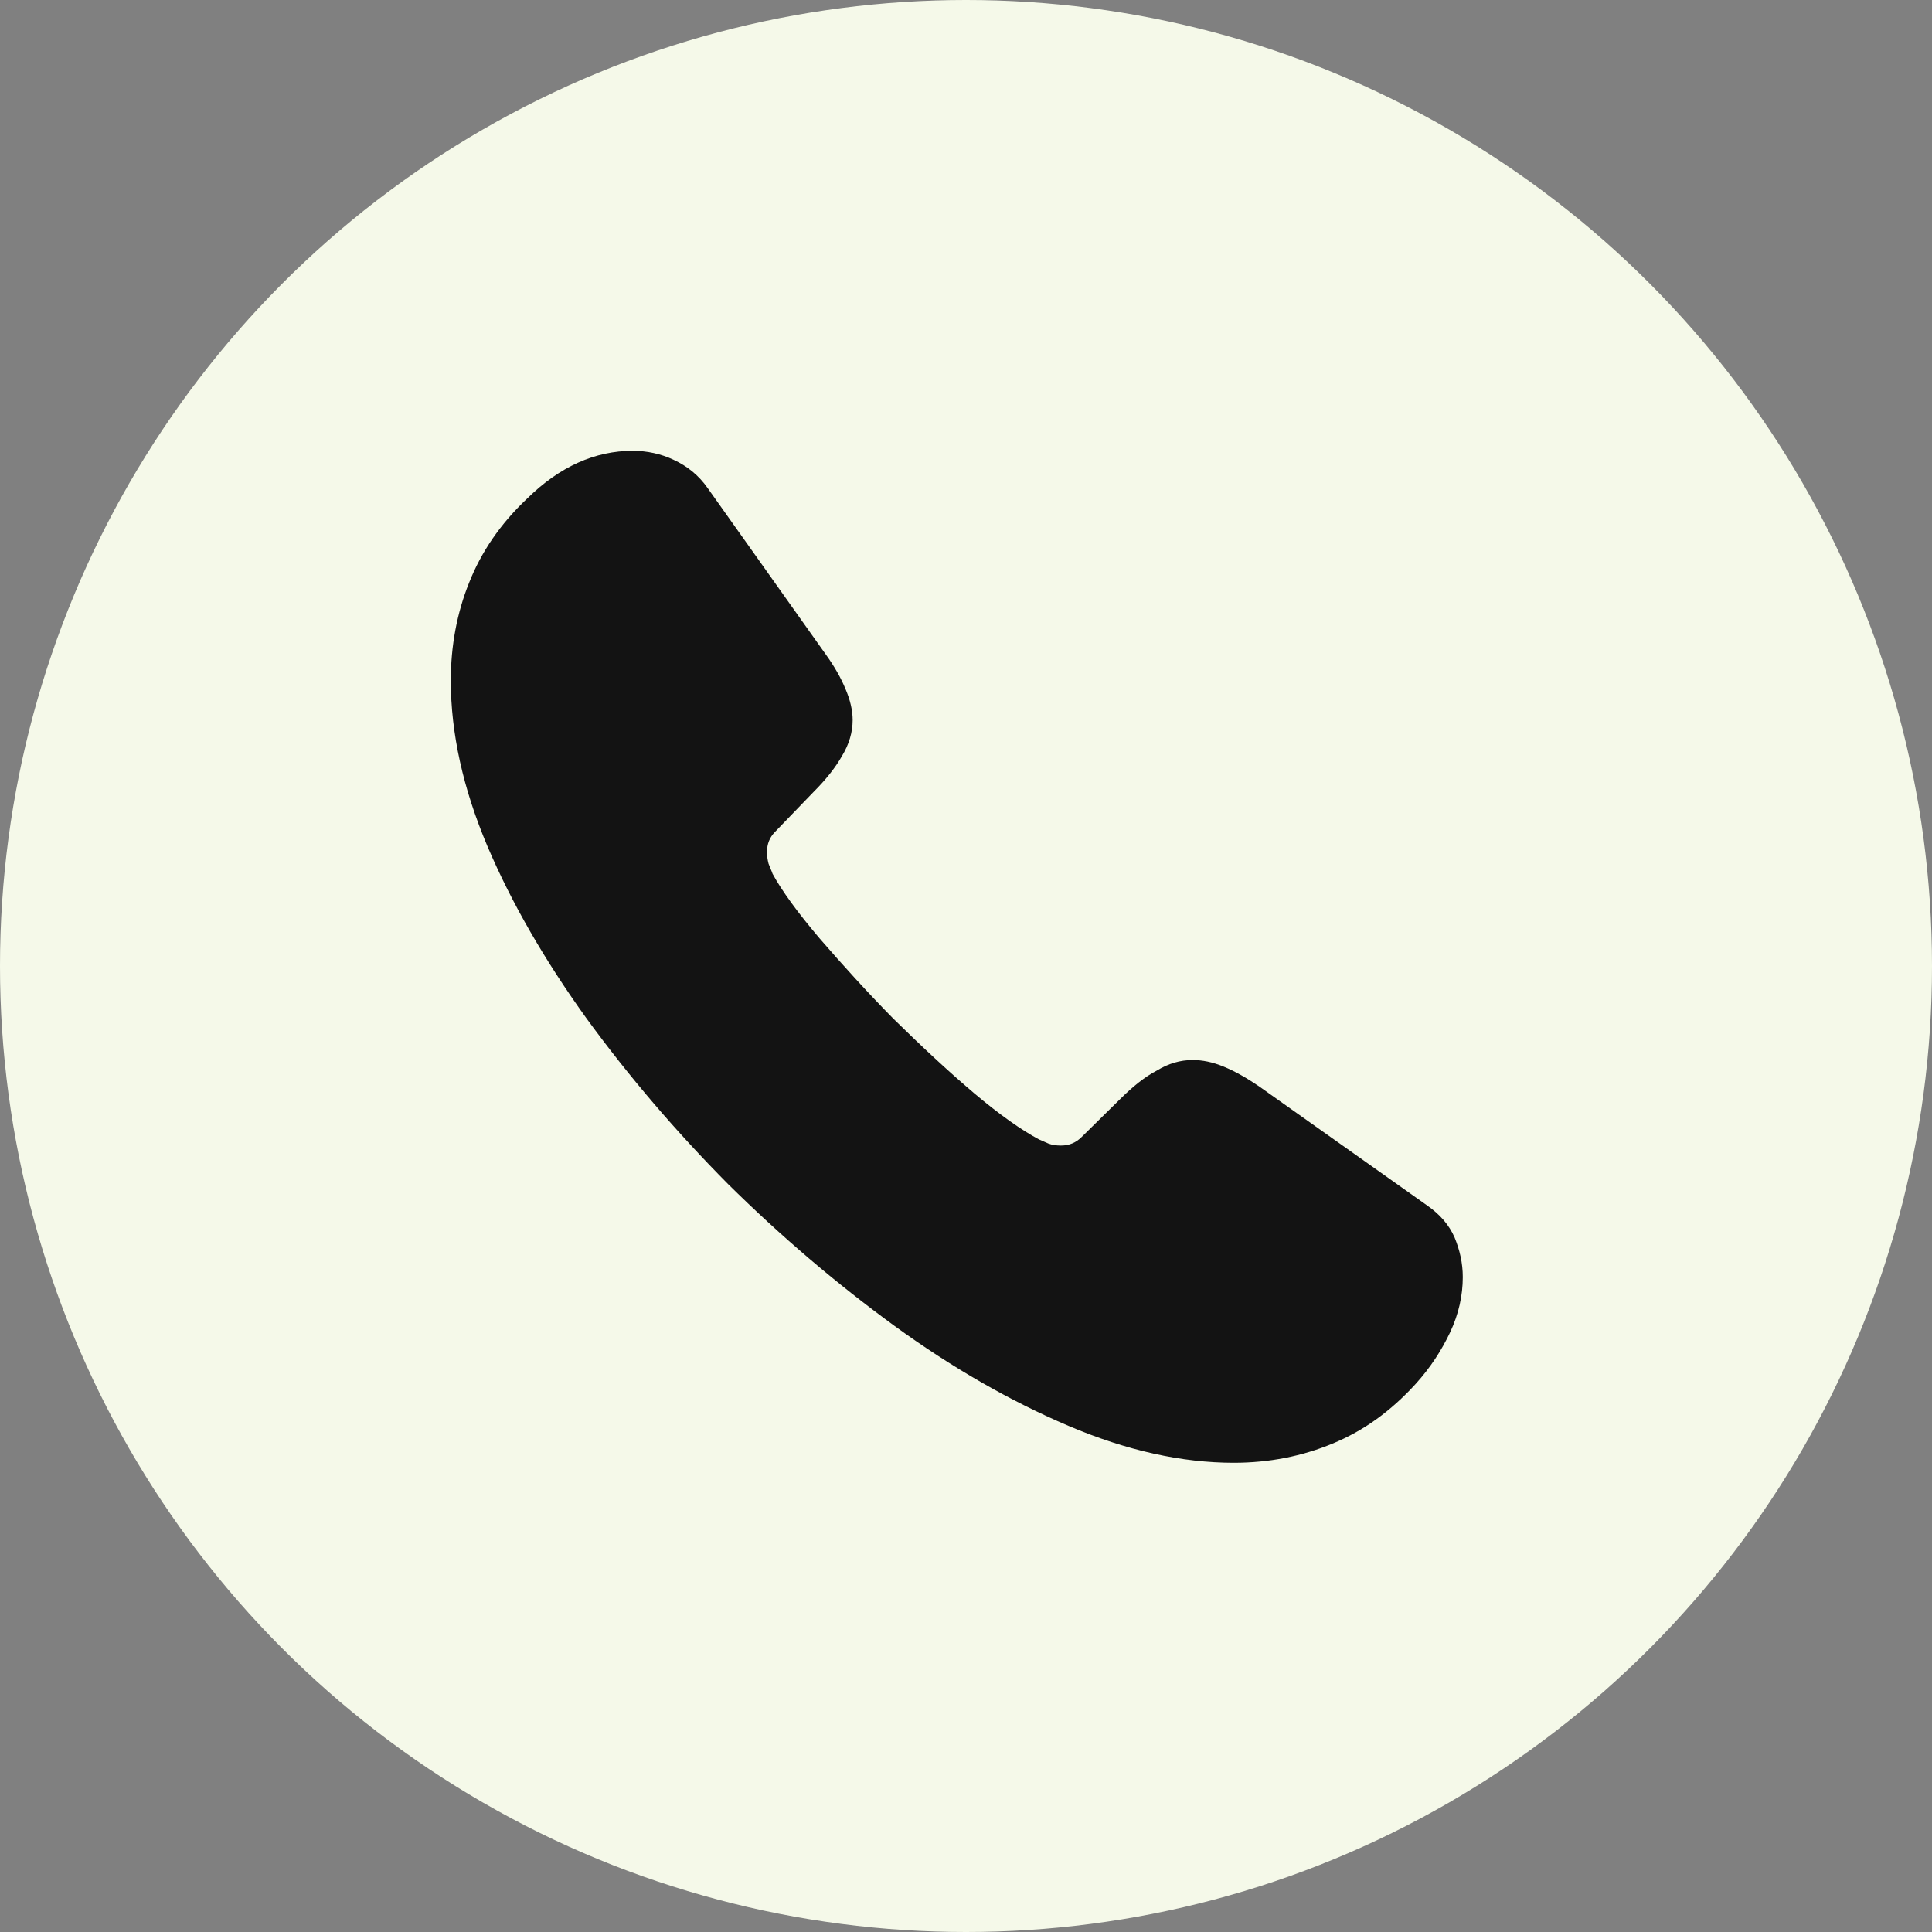
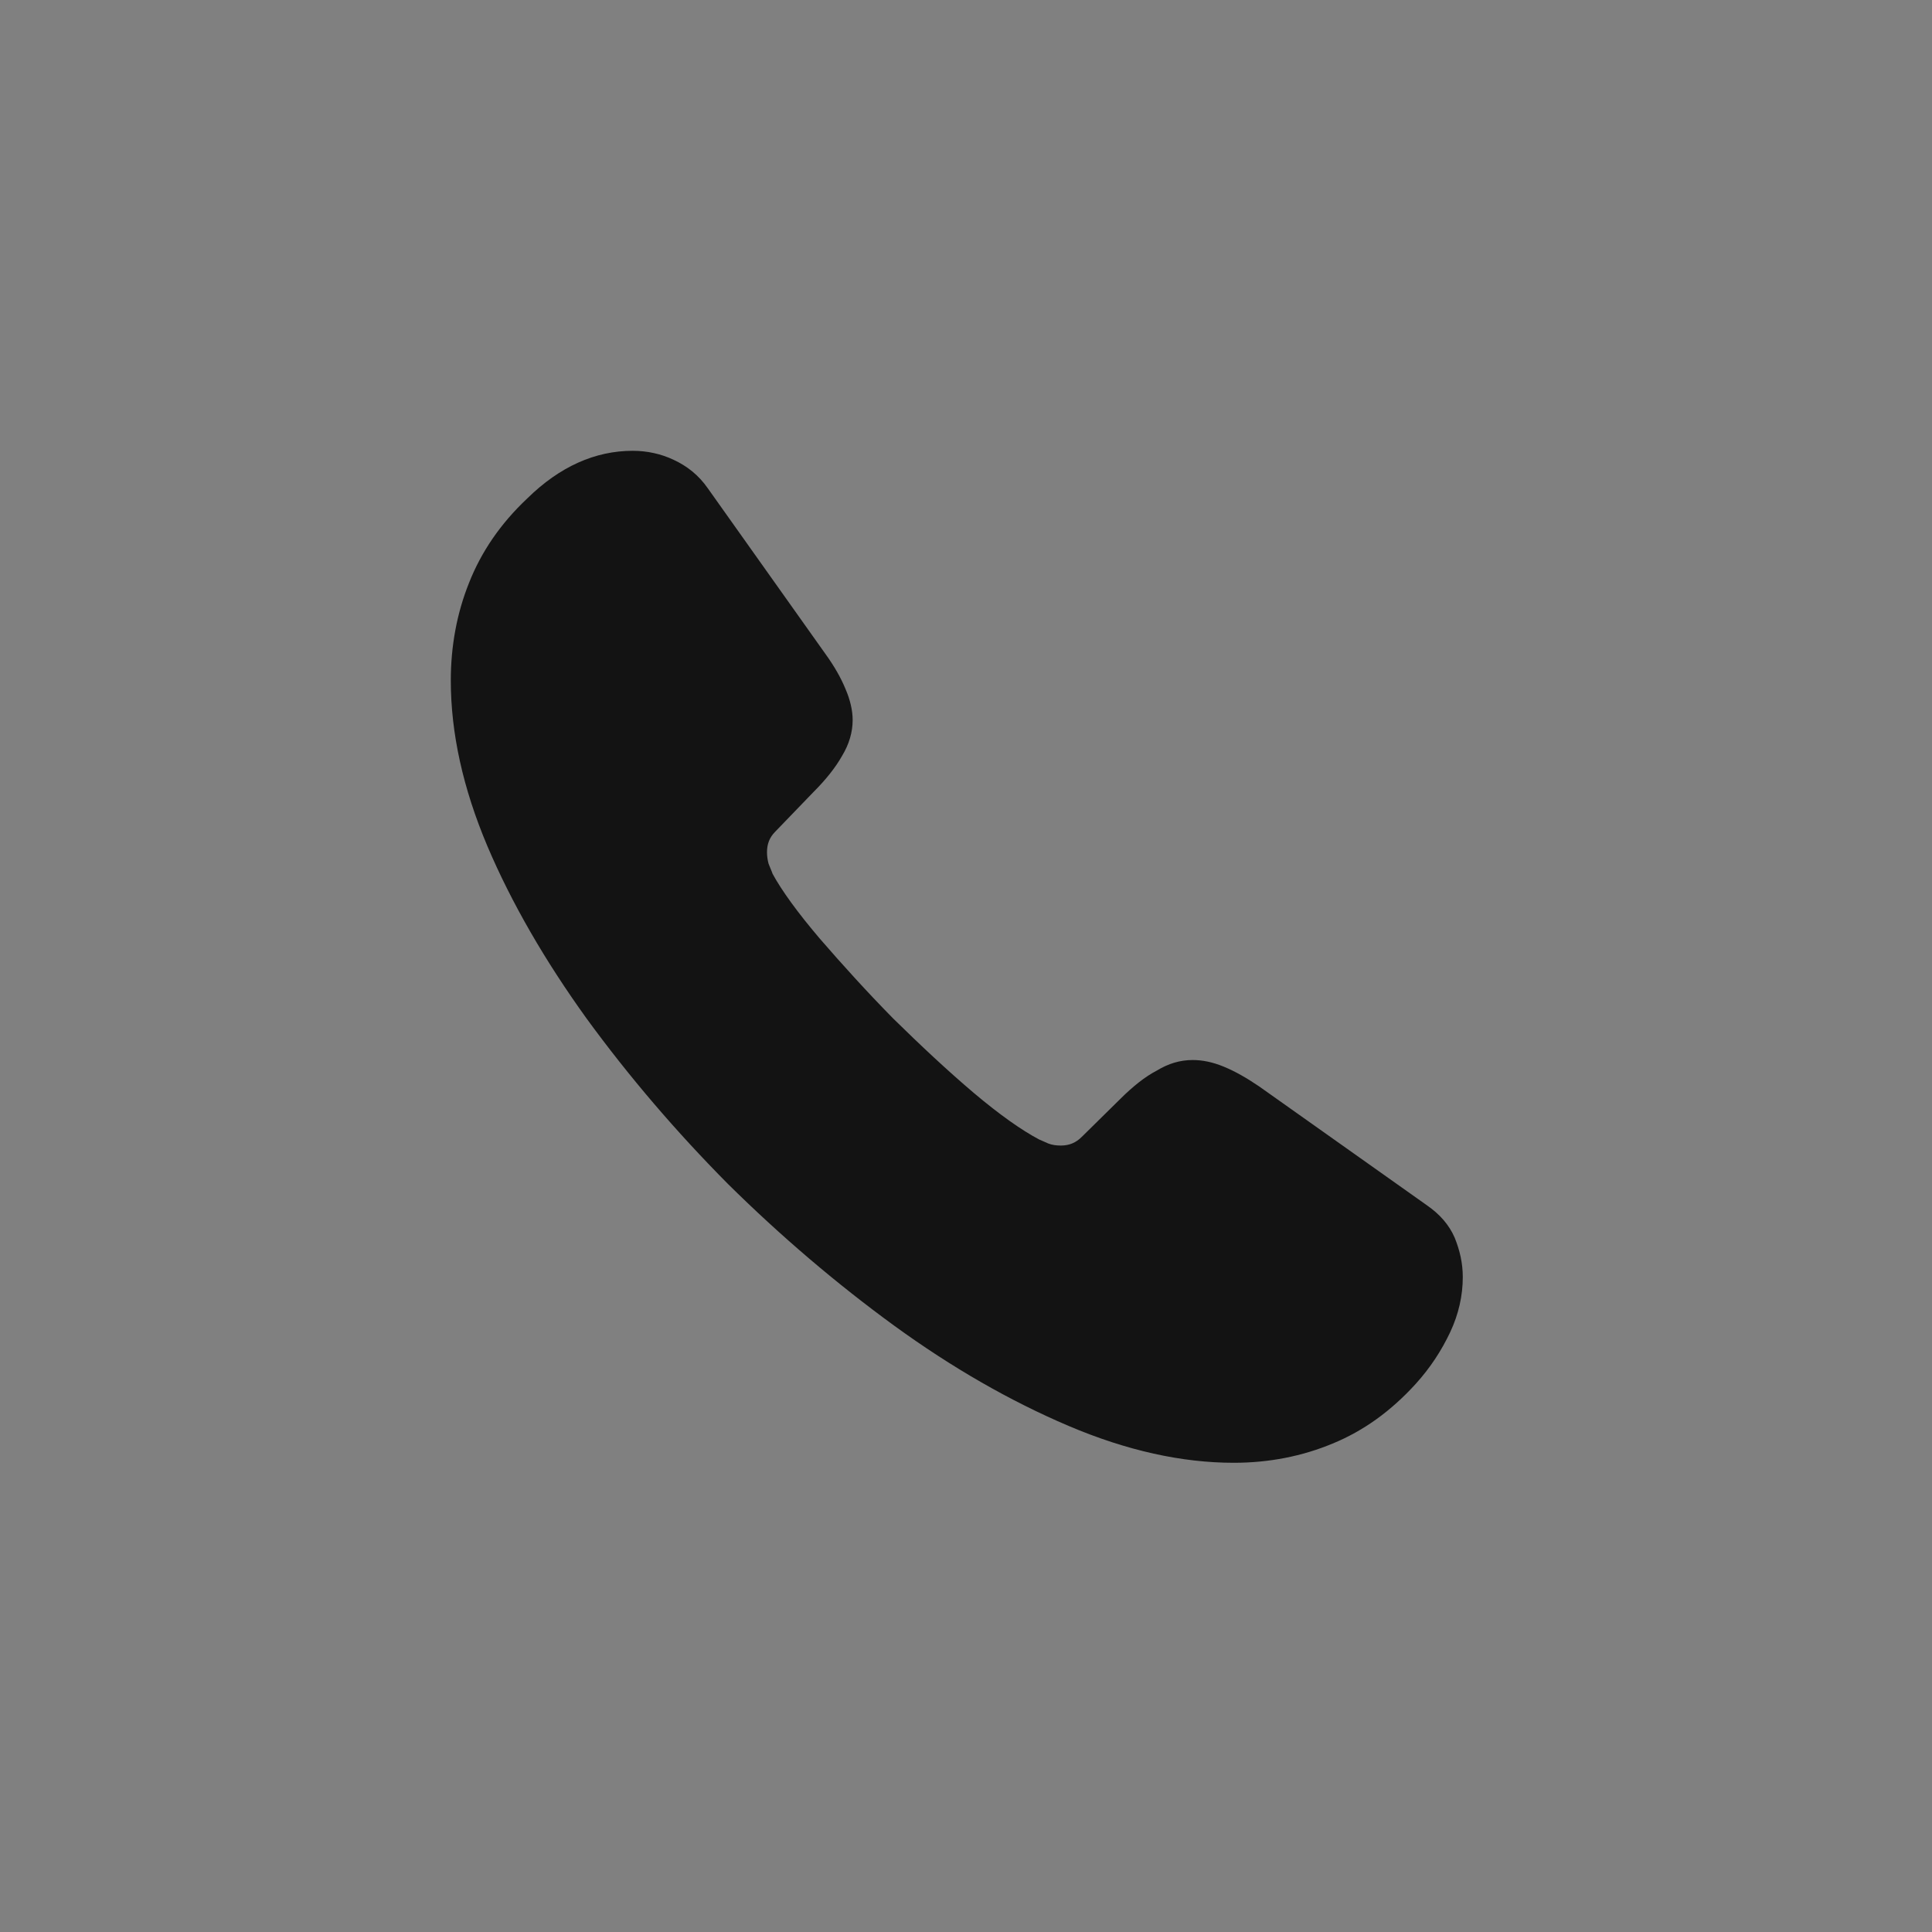
<svg xmlns="http://www.w3.org/2000/svg" width="30" height="30" viewBox="0 0 30 30" fill="none">
  <rect x="0" y="0" width="30" height="30" fill="#808080" stroke="none" />
-   <circle cx="15" cy="15" r="15" fill="#F5F9E9" />
  <path d="M22.714 19.831C22.714 20.114 22.651 20.404 22.518 20.687C22.384 20.97 22.211 21.237 21.983 21.489C21.597 21.913 21.172 22.219 20.692 22.416C20.22 22.612 19.708 22.714 19.157 22.714C18.355 22.714 17.497 22.526 16.592 22.141C15.687 21.756 14.782 21.237 13.885 20.585C12.98 19.925 12.123 19.194 11.304 18.385C10.494 17.568 9.762 16.711 9.109 15.816C8.464 14.92 7.944 14.024 7.567 13.136C7.189 12.241 7 11.384 7 10.567C7 10.033 7.094 9.522 7.283 9.051C7.472 8.571 7.771 8.131 8.188 7.739C8.692 7.244 9.243 7 9.825 7C10.045 7 10.266 7.047 10.462 7.141C10.667 7.236 10.848 7.377 10.99 7.581L12.815 10.151C12.957 10.347 13.059 10.528 13.13 10.701C13.201 10.866 13.24 11.031 13.24 11.18C13.24 11.369 13.185 11.557 13.075 11.738C12.973 11.919 12.823 12.107 12.634 12.296L12.036 12.916C11.95 13.003 11.91 13.105 11.91 13.231C11.91 13.294 11.918 13.349 11.934 13.411C11.957 13.474 11.981 13.521 11.997 13.569C12.138 13.828 12.382 14.166 12.729 14.574C13.083 14.983 13.46 15.399 13.87 15.816C14.294 16.232 14.704 16.617 15.121 16.971C15.53 17.316 15.868 17.552 16.136 17.694C16.175 17.709 16.222 17.733 16.277 17.756C16.34 17.78 16.403 17.788 16.474 17.788C16.608 17.788 16.71 17.741 16.797 17.654L17.395 17.065C17.592 16.869 17.78 16.719 17.961 16.625C18.142 16.515 18.323 16.46 18.52 16.46C18.67 16.46 18.827 16.491 19 16.562C19.173 16.633 19.354 16.735 19.551 16.869L22.156 18.715C22.36 18.856 22.502 19.021 22.588 19.218C22.667 19.414 22.714 19.611 22.714 19.831Z" fill="#131313" />
</svg>